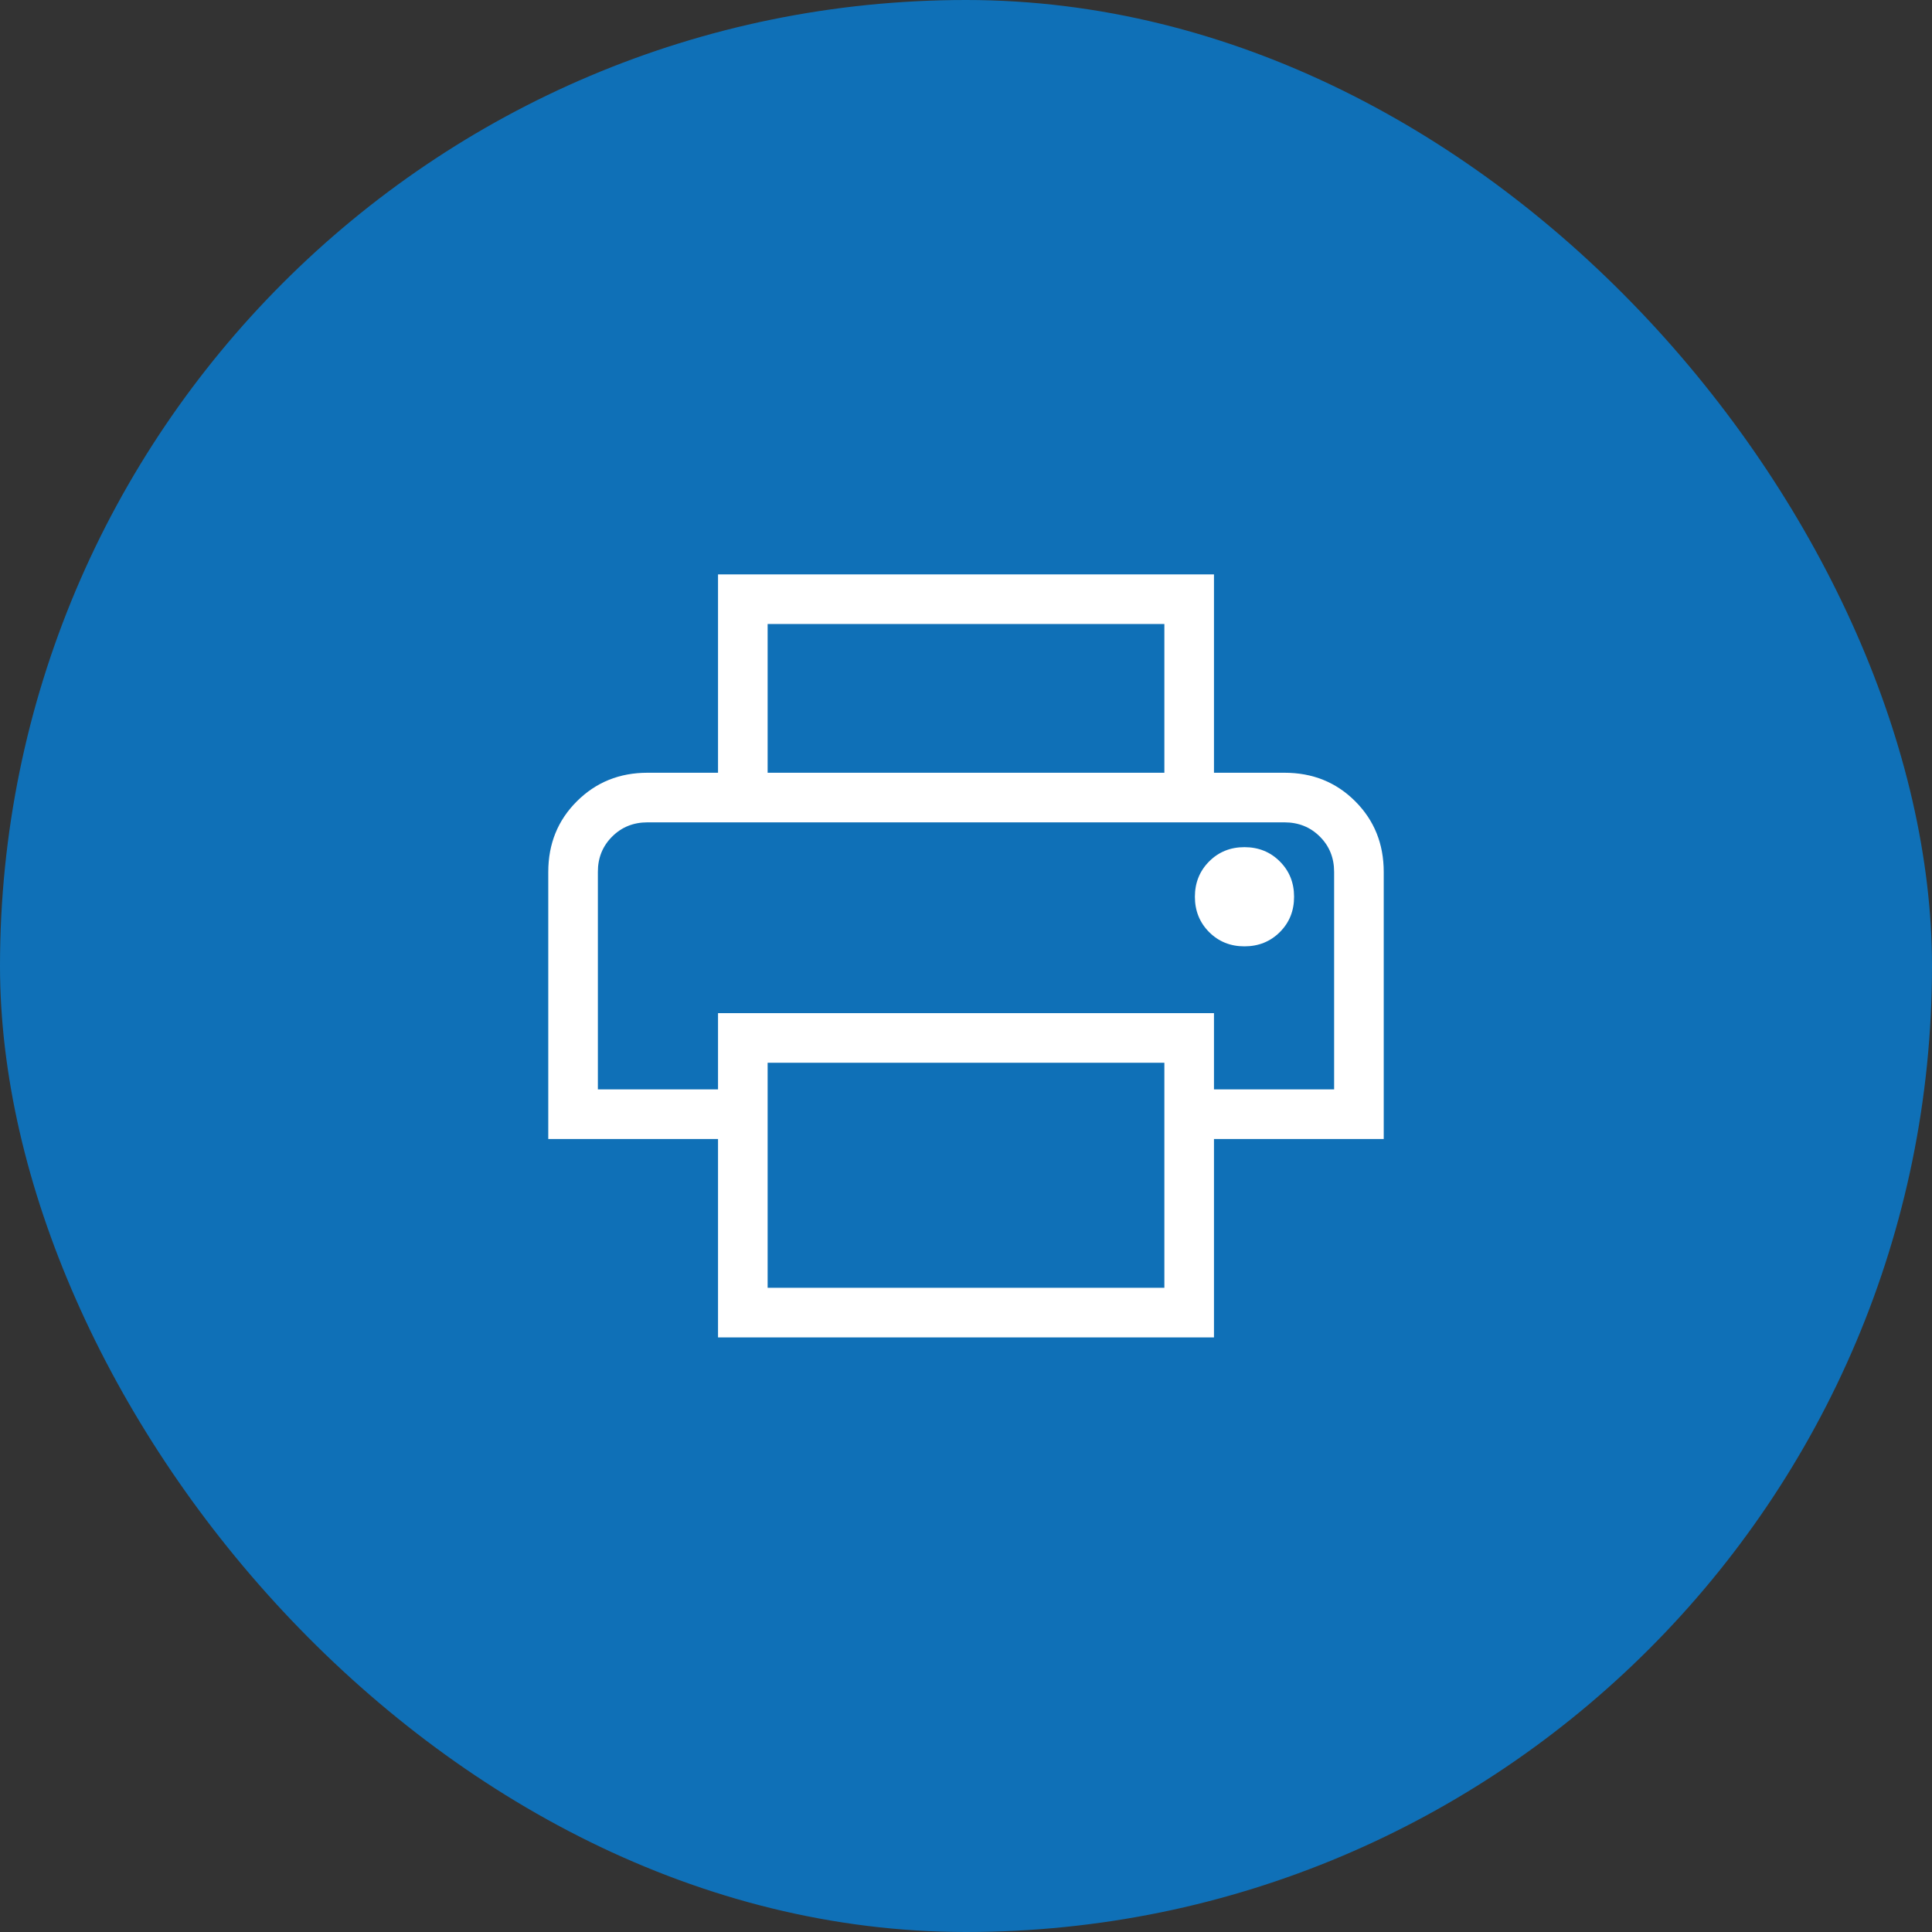
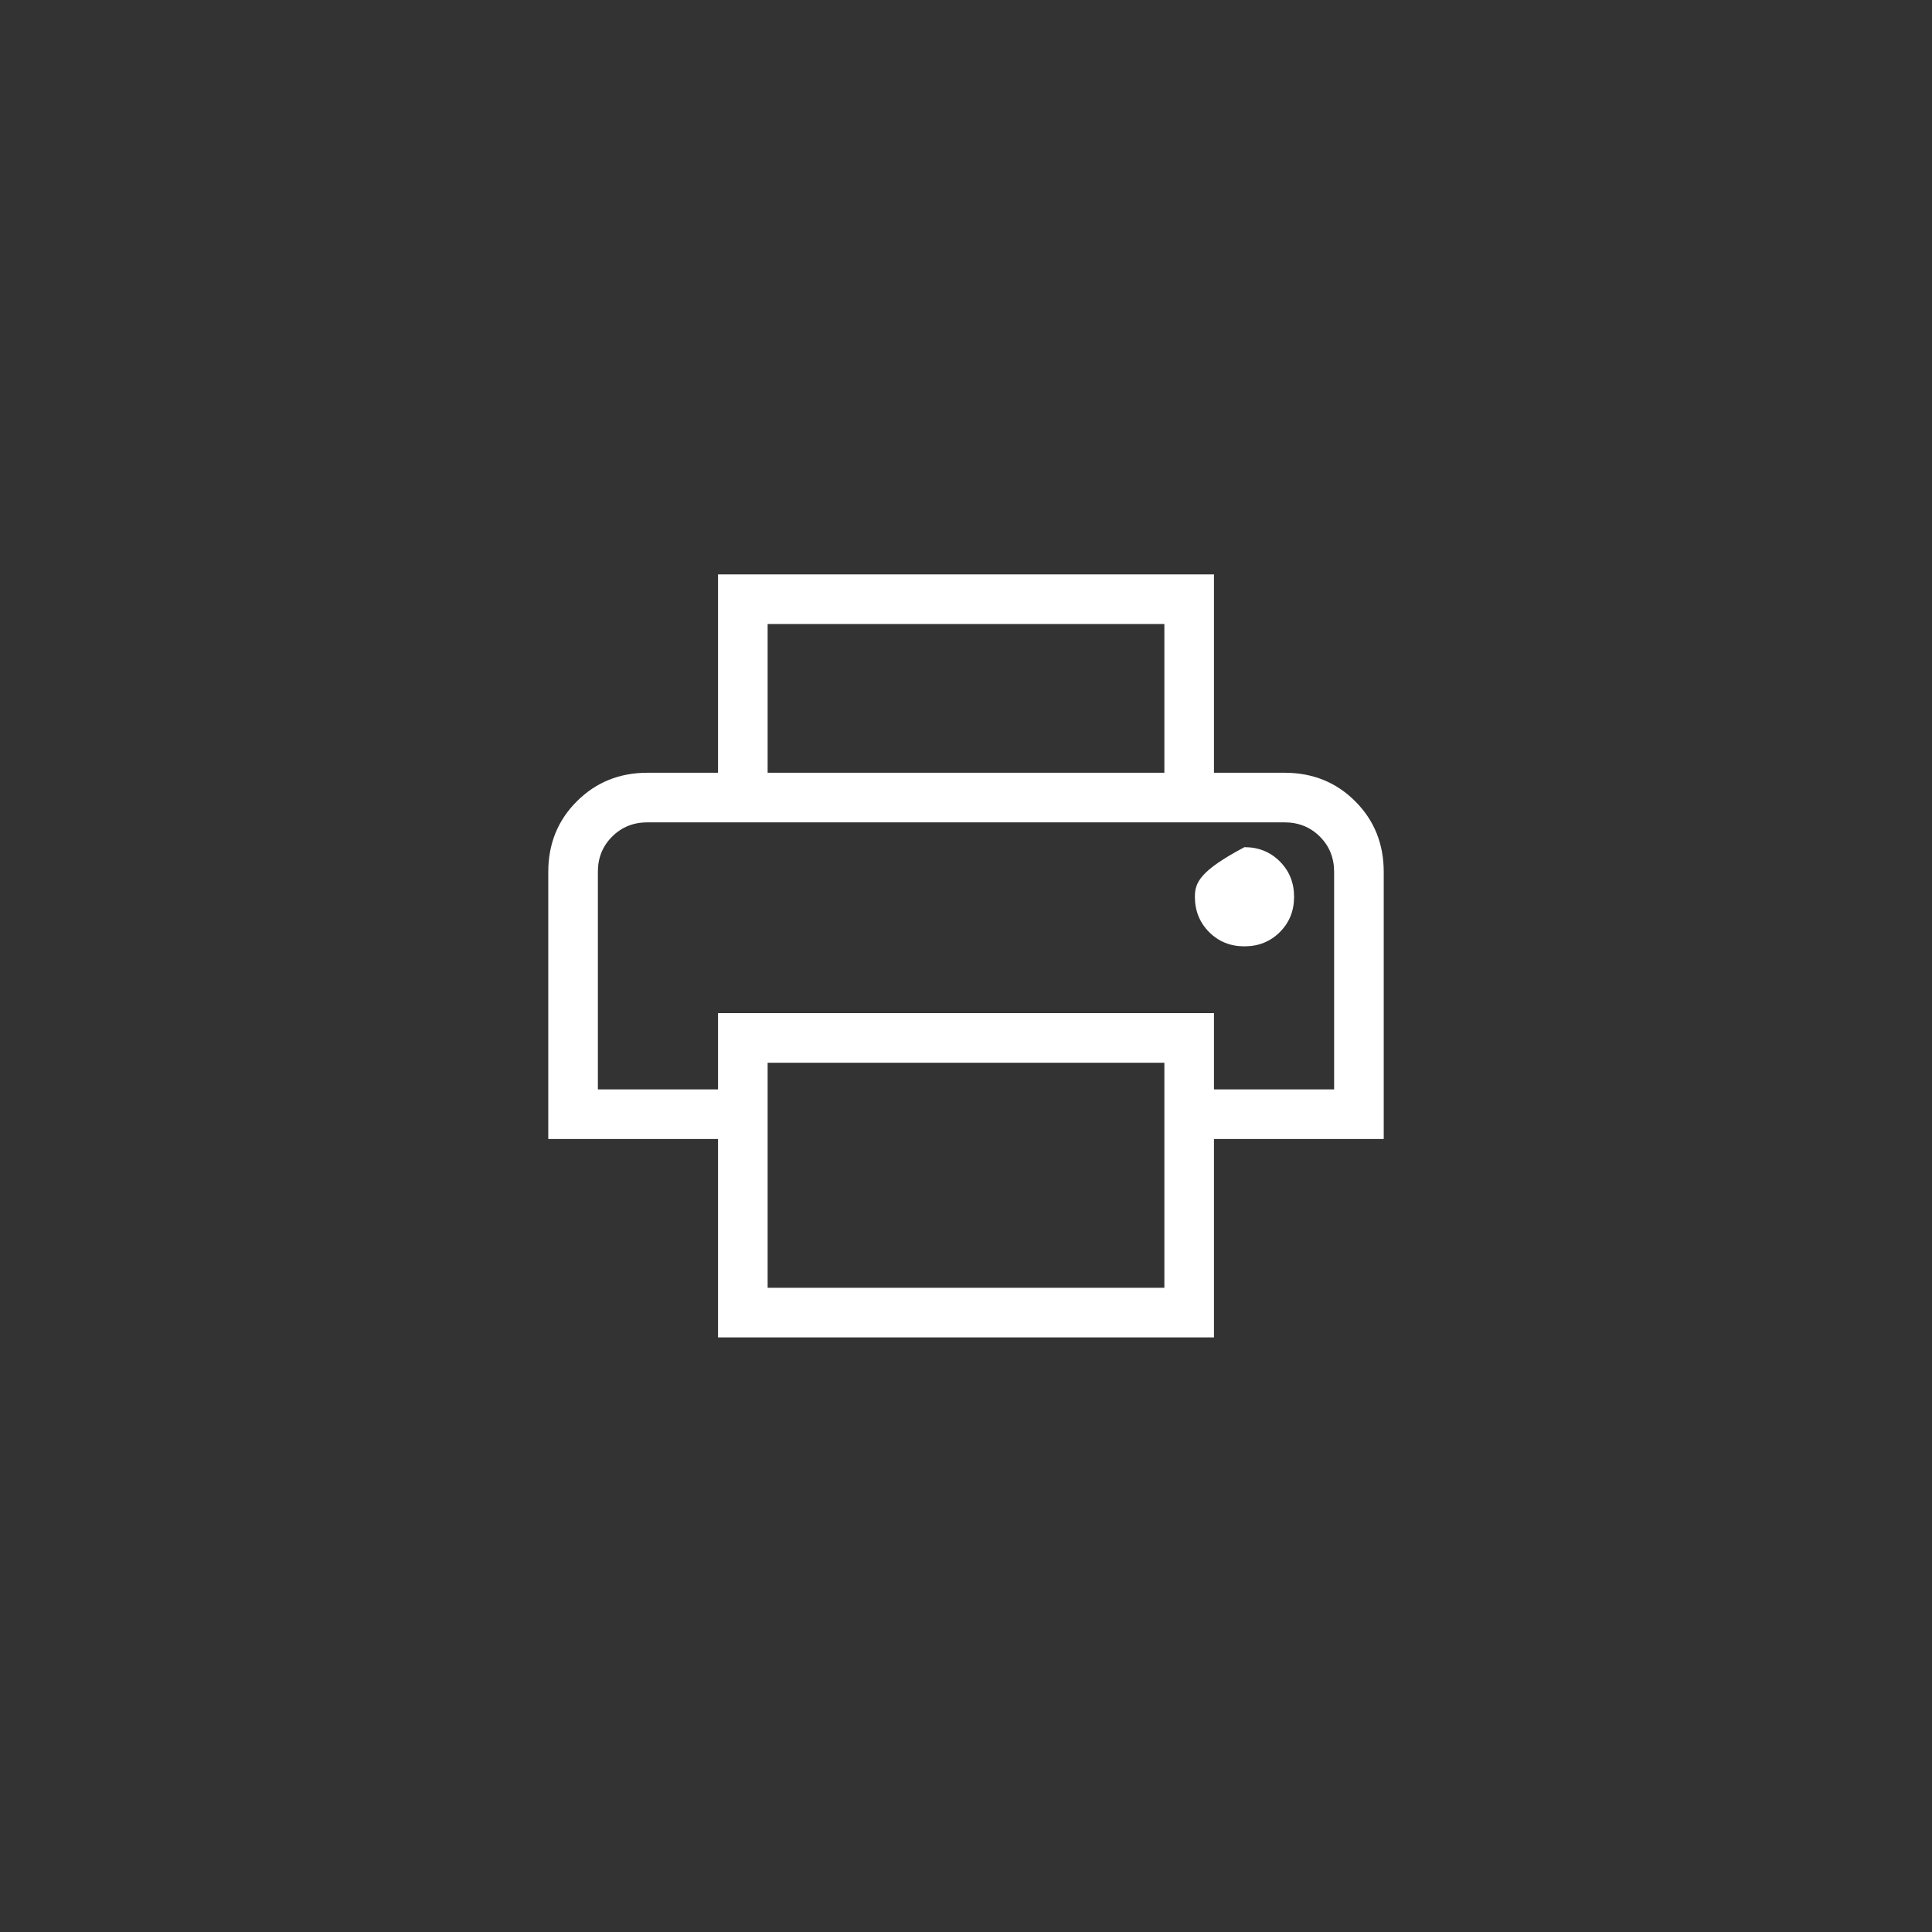
<svg xmlns="http://www.w3.org/2000/svg" width="74" height="74" viewBox="0 0 74 74" fill="none">
  <rect x="0" y="0" width="74" height="74" fill="#333333" stroke="none" />
-   <rect width="74" height="74" rx="37" fill="#0F70B7" />
-   <path d="M44.598 29.598V23.9H29.402V29.598H27.502V22H46.498V29.598H44.598ZM47.666 36.247C48.204 36.247 48.656 36.065 49.02 35.702C49.385 35.338 49.567 34.887 49.566 34.347C49.566 33.809 49.384 33.358 49.02 32.995C48.657 32.631 48.206 32.449 47.666 32.448C47.128 32.448 46.677 32.63 46.313 32.995C45.95 33.359 45.768 33.81 45.767 34.347C45.767 34.885 45.949 35.337 46.313 35.702C46.678 36.066 47.129 36.248 47.666 36.247ZM44.598 49.325V40.705H29.402V49.325H44.598ZM46.498 51.225H27.502V43.627H21V33.397C21 32.321 21.365 31.419 22.096 30.691C22.827 29.962 23.728 29.598 24.799 29.598H49.201C50.277 29.598 51.18 29.962 51.908 30.691C52.636 31.419 53 32.321 53 33.397V43.627H46.498V51.225ZM51.1 41.727V33.397C51.1 32.859 50.919 32.408 50.555 32.045C50.192 31.681 49.74 31.499 49.201 31.498H24.799C24.261 31.498 23.809 31.68 23.445 32.045C23.08 32.41 22.898 32.86 22.9 33.397V41.727H27.502V38.805H46.498V41.727H51.1Z" fill="white" />
+   <path d="M44.598 29.598V23.9H29.402V29.598H27.502V22H46.498V29.598H44.598ZM47.666 36.247C48.204 36.247 48.656 36.065 49.02 35.702C49.385 35.338 49.567 34.887 49.566 34.347C49.566 33.809 49.384 33.358 49.02 32.995C48.657 32.631 48.206 32.449 47.666 32.448C45.95 33.359 45.768 33.81 45.767 34.347C45.767 34.885 45.949 35.337 46.313 35.702C46.678 36.066 47.129 36.248 47.666 36.247ZM44.598 49.325V40.705H29.402V49.325H44.598ZM46.498 51.225H27.502V43.627H21V33.397C21 32.321 21.365 31.419 22.096 30.691C22.827 29.962 23.728 29.598 24.799 29.598H49.201C50.277 29.598 51.18 29.962 51.908 30.691C52.636 31.419 53 32.321 53 33.397V43.627H46.498V51.225ZM51.1 41.727V33.397C51.1 32.859 50.919 32.408 50.555 32.045C50.192 31.681 49.74 31.499 49.201 31.498H24.799C24.261 31.498 23.809 31.68 23.445 32.045C23.08 32.41 22.898 32.86 22.9 33.397V41.727H27.502V38.805H46.498V41.727H51.1Z" fill="white" />
</svg>